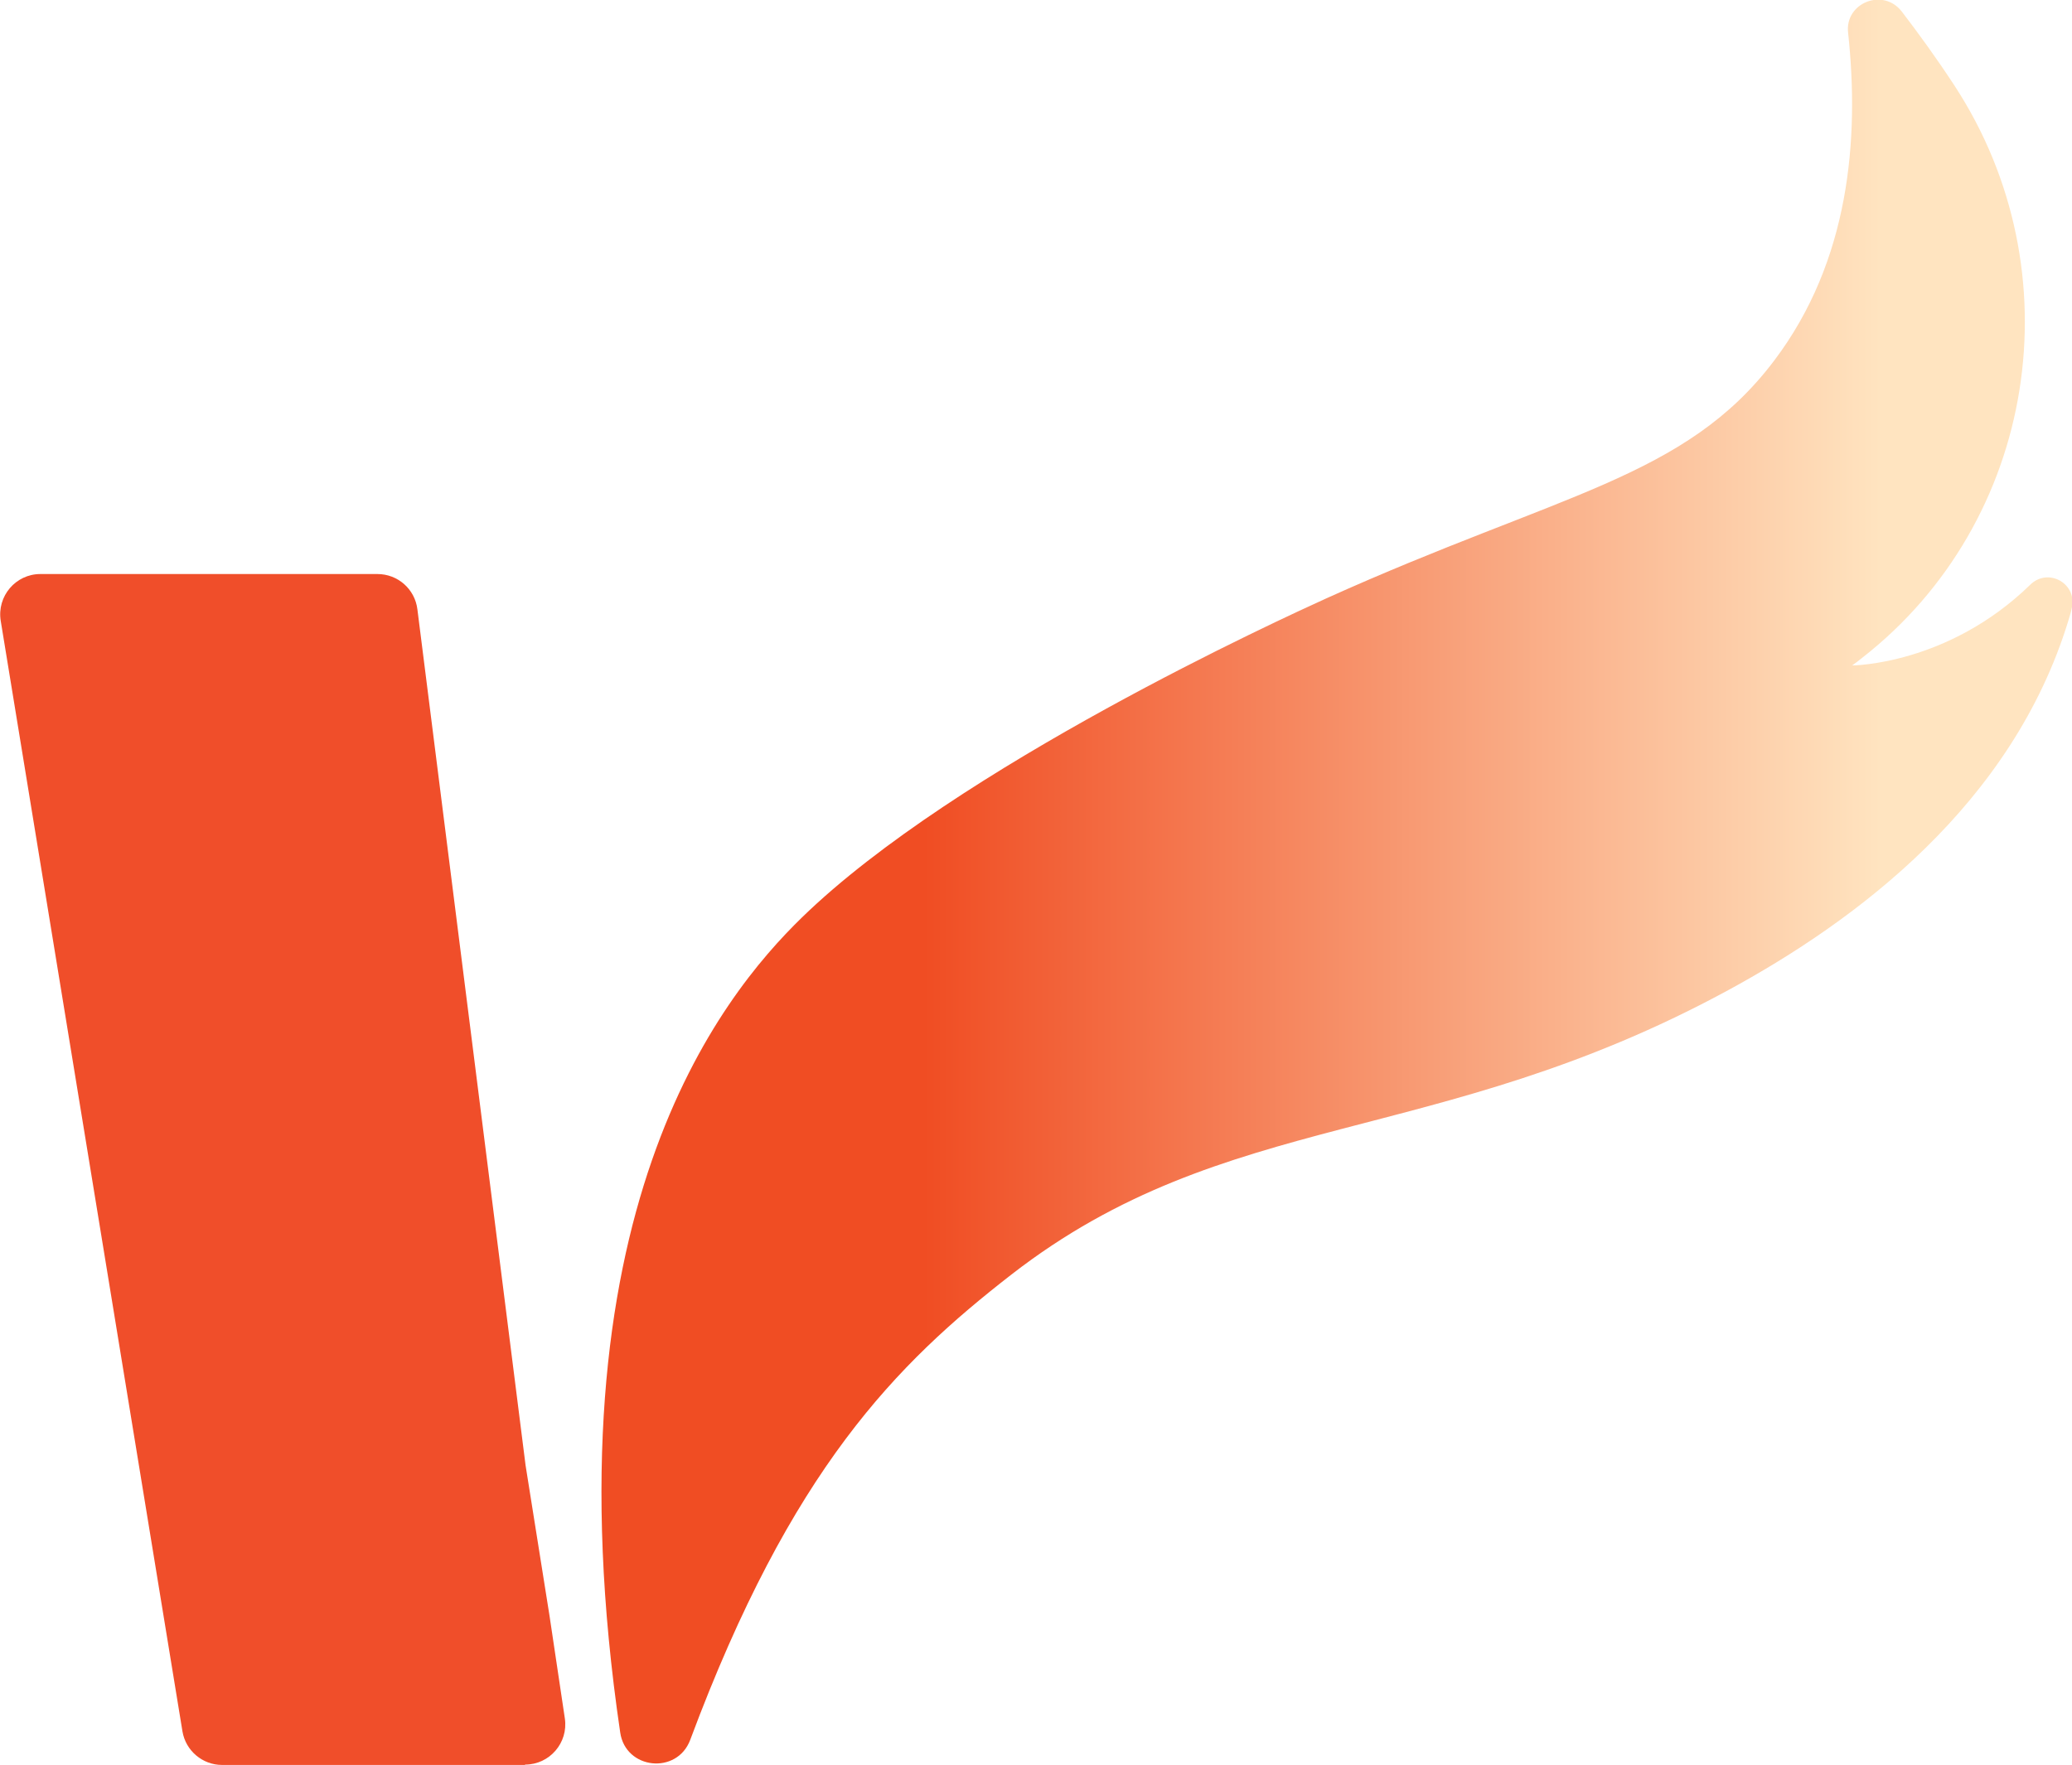
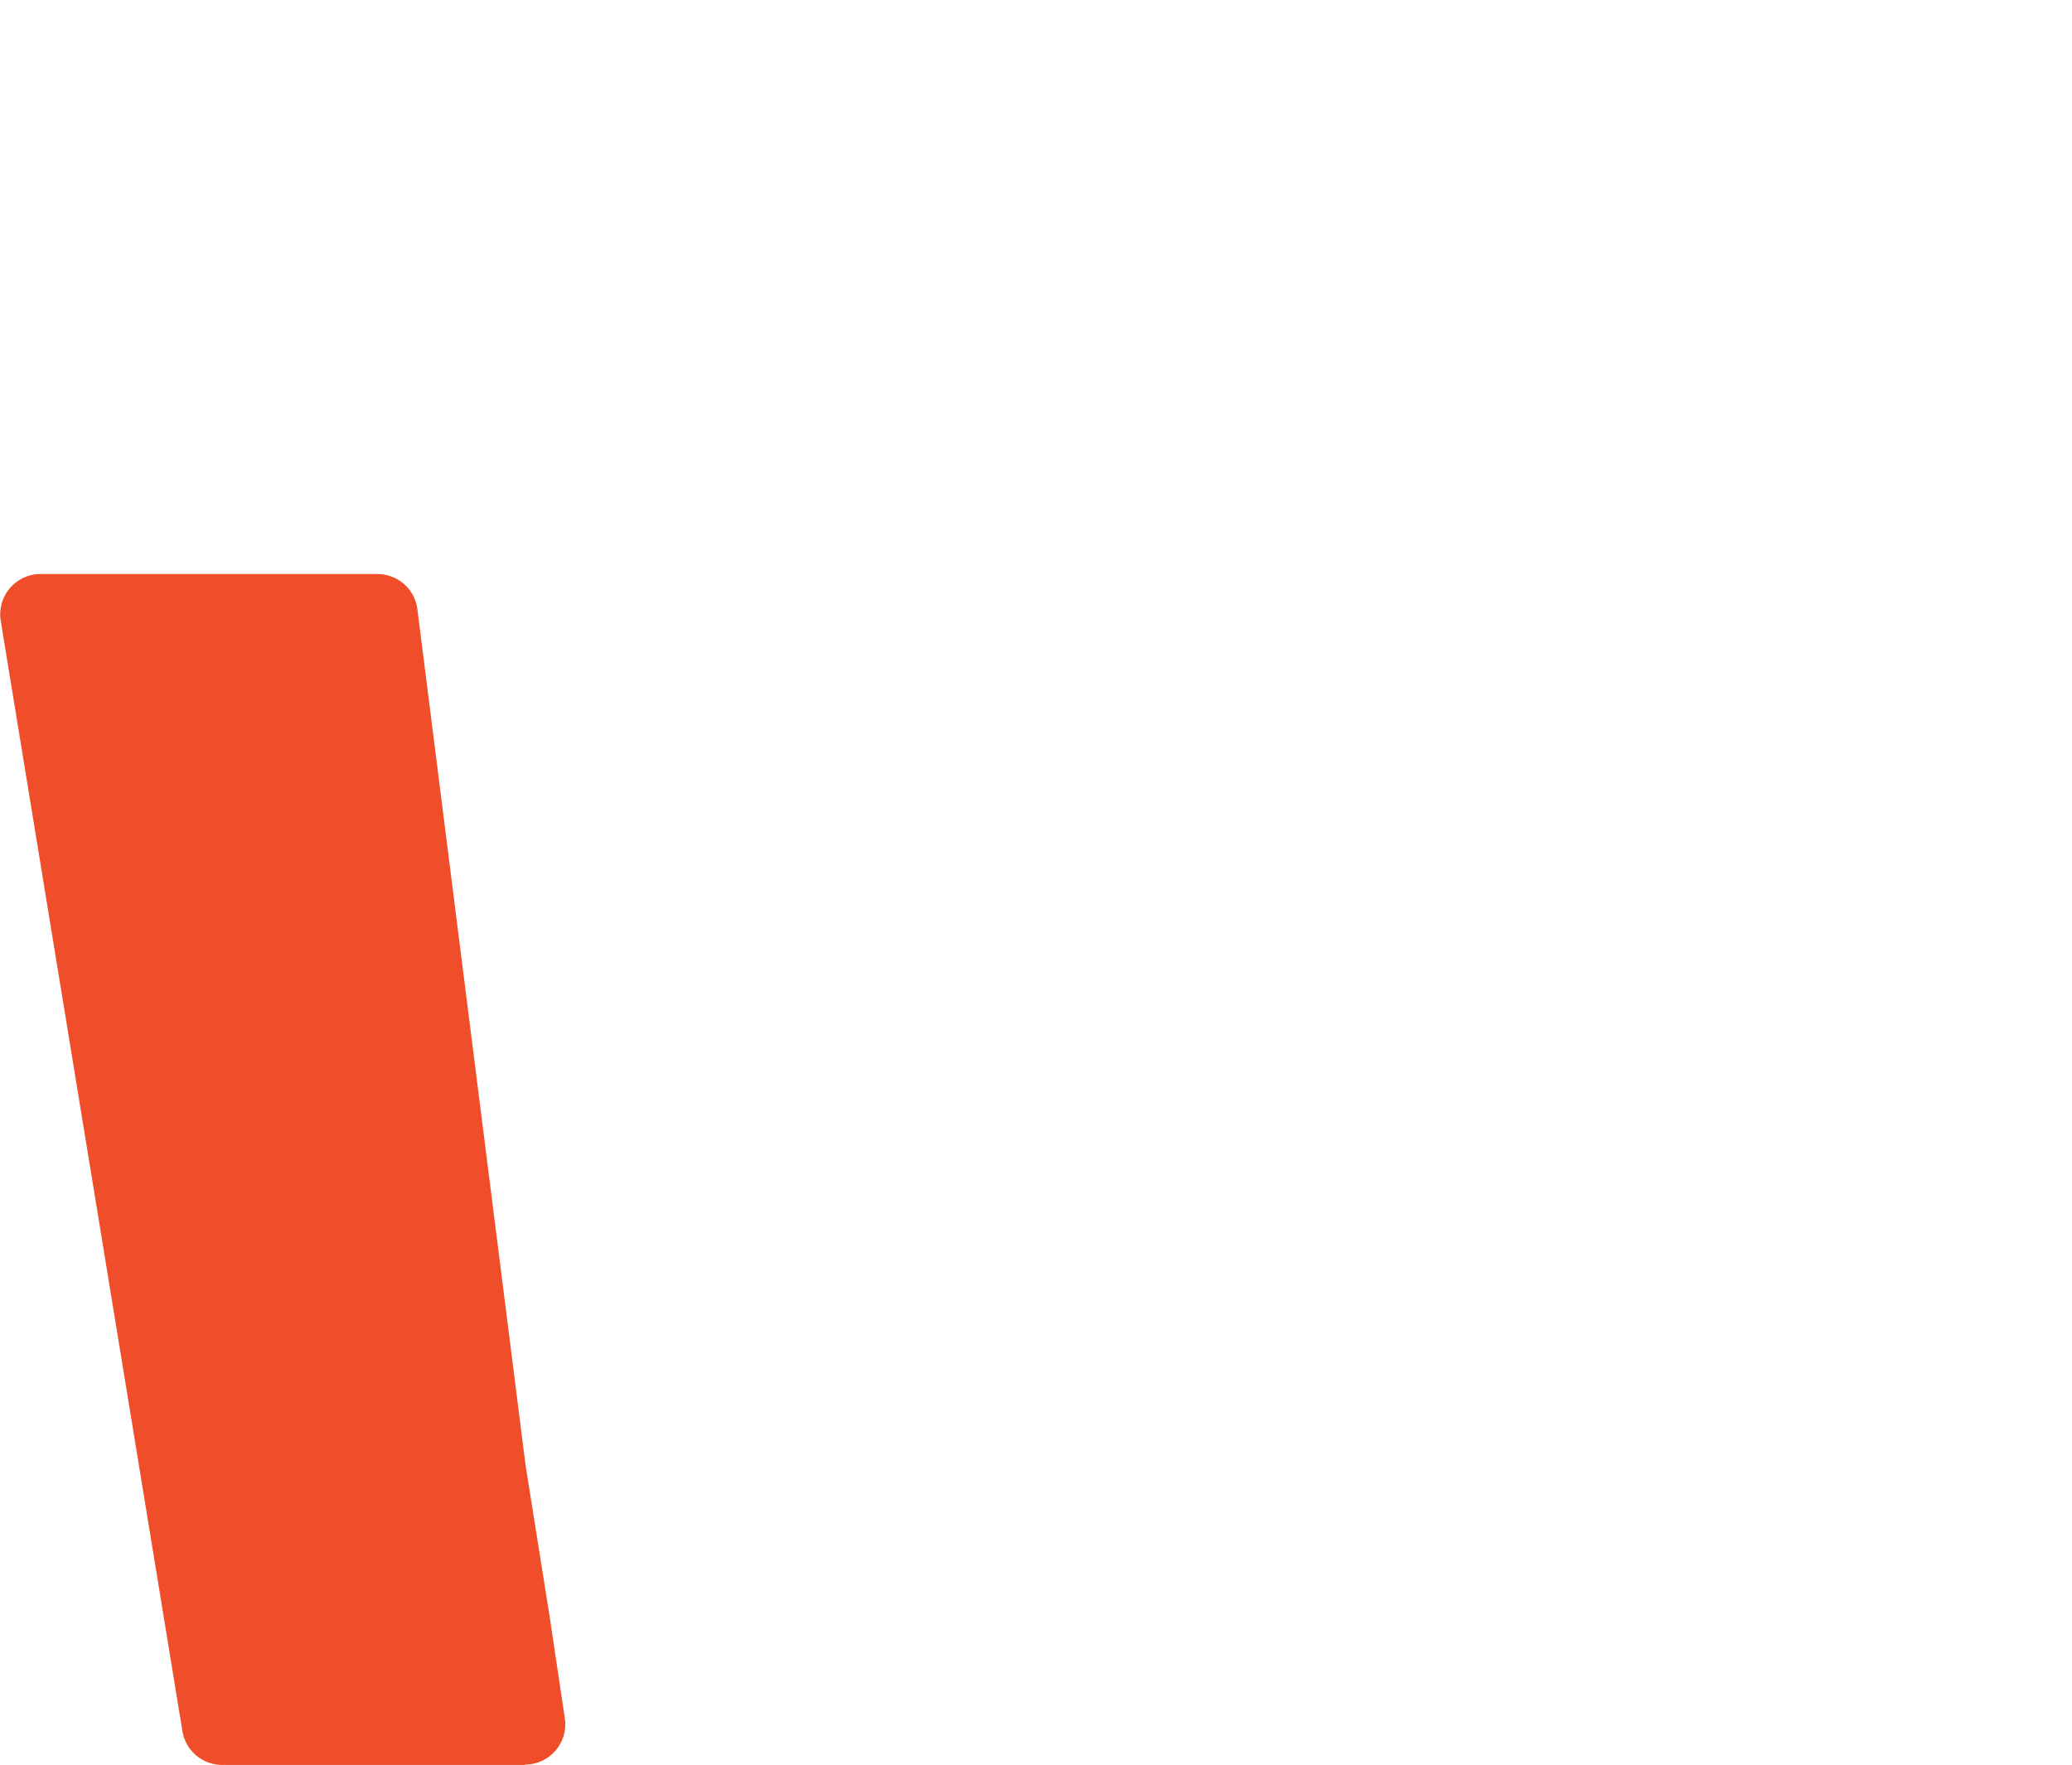
<svg xmlns="http://www.w3.org/2000/svg" id="Layer_2" viewBox="0 0 58.03 49.44">
  <defs>
    <style>.cls-1{fill:#f04e2a;}.cls-2{fill:url(#linear-gradient);}</style>
    <linearGradient id="linear-gradient" x1="16.82" y1="24.7" x2="58.03" y2="24.7" gradientUnits="userSpaceOnUse">
      <stop offset=".22" stop-color="#f04d23" />
      <stop offset=".87" stop-color="#ffe4c0" />
      <stop offset="1" stop-color="#ffe4c0" />
    </linearGradient>
  </defs>
  <g id="Layer_1-2">
    <path class="cls-1" d="m14.7,49.44H6.22c-.55,0-1.02-.4-1.11-.94L.02,17.39c-.11-.69.42-1.31,1.11-1.31h9.44c.57,0,1.05.42,1.12.99l3.03,23.98.67,4.21.43,2.88c.1.68-.43,1.29-1.11,1.29Z" />
-     <path class="cls-2" d="m51.86,18.65c.1-.07.19-.14.29-.22,4.9-3.82,5.99-10.83,2.59-16.03-.51-.78-1.02-1.48-1.48-2.08-.52-.67-1.6-.24-1.5.6.32,2.98.04,6.39-2.07,9.18-2.49,3.3-6,3.71-12.54,6.66-1.21.55-10.35,4.72-14.69,8.94-2.28,2.22-7.23,8.32-5.09,22.83.15,1.04,1.59,1.19,1.96.21,2.83-7.59,5.77-10.53,9-13.04,6.02-4.67,11.87-3.53,20.01-7.93,3.7-2,8.02-5.26,9.59-10.39.03-.11.07-.22.09-.33.18-.69-.65-1.17-1.16-.67-2.31,2.25-4.98,2.26-4.98,2.26Z" />
  </g>
</svg>